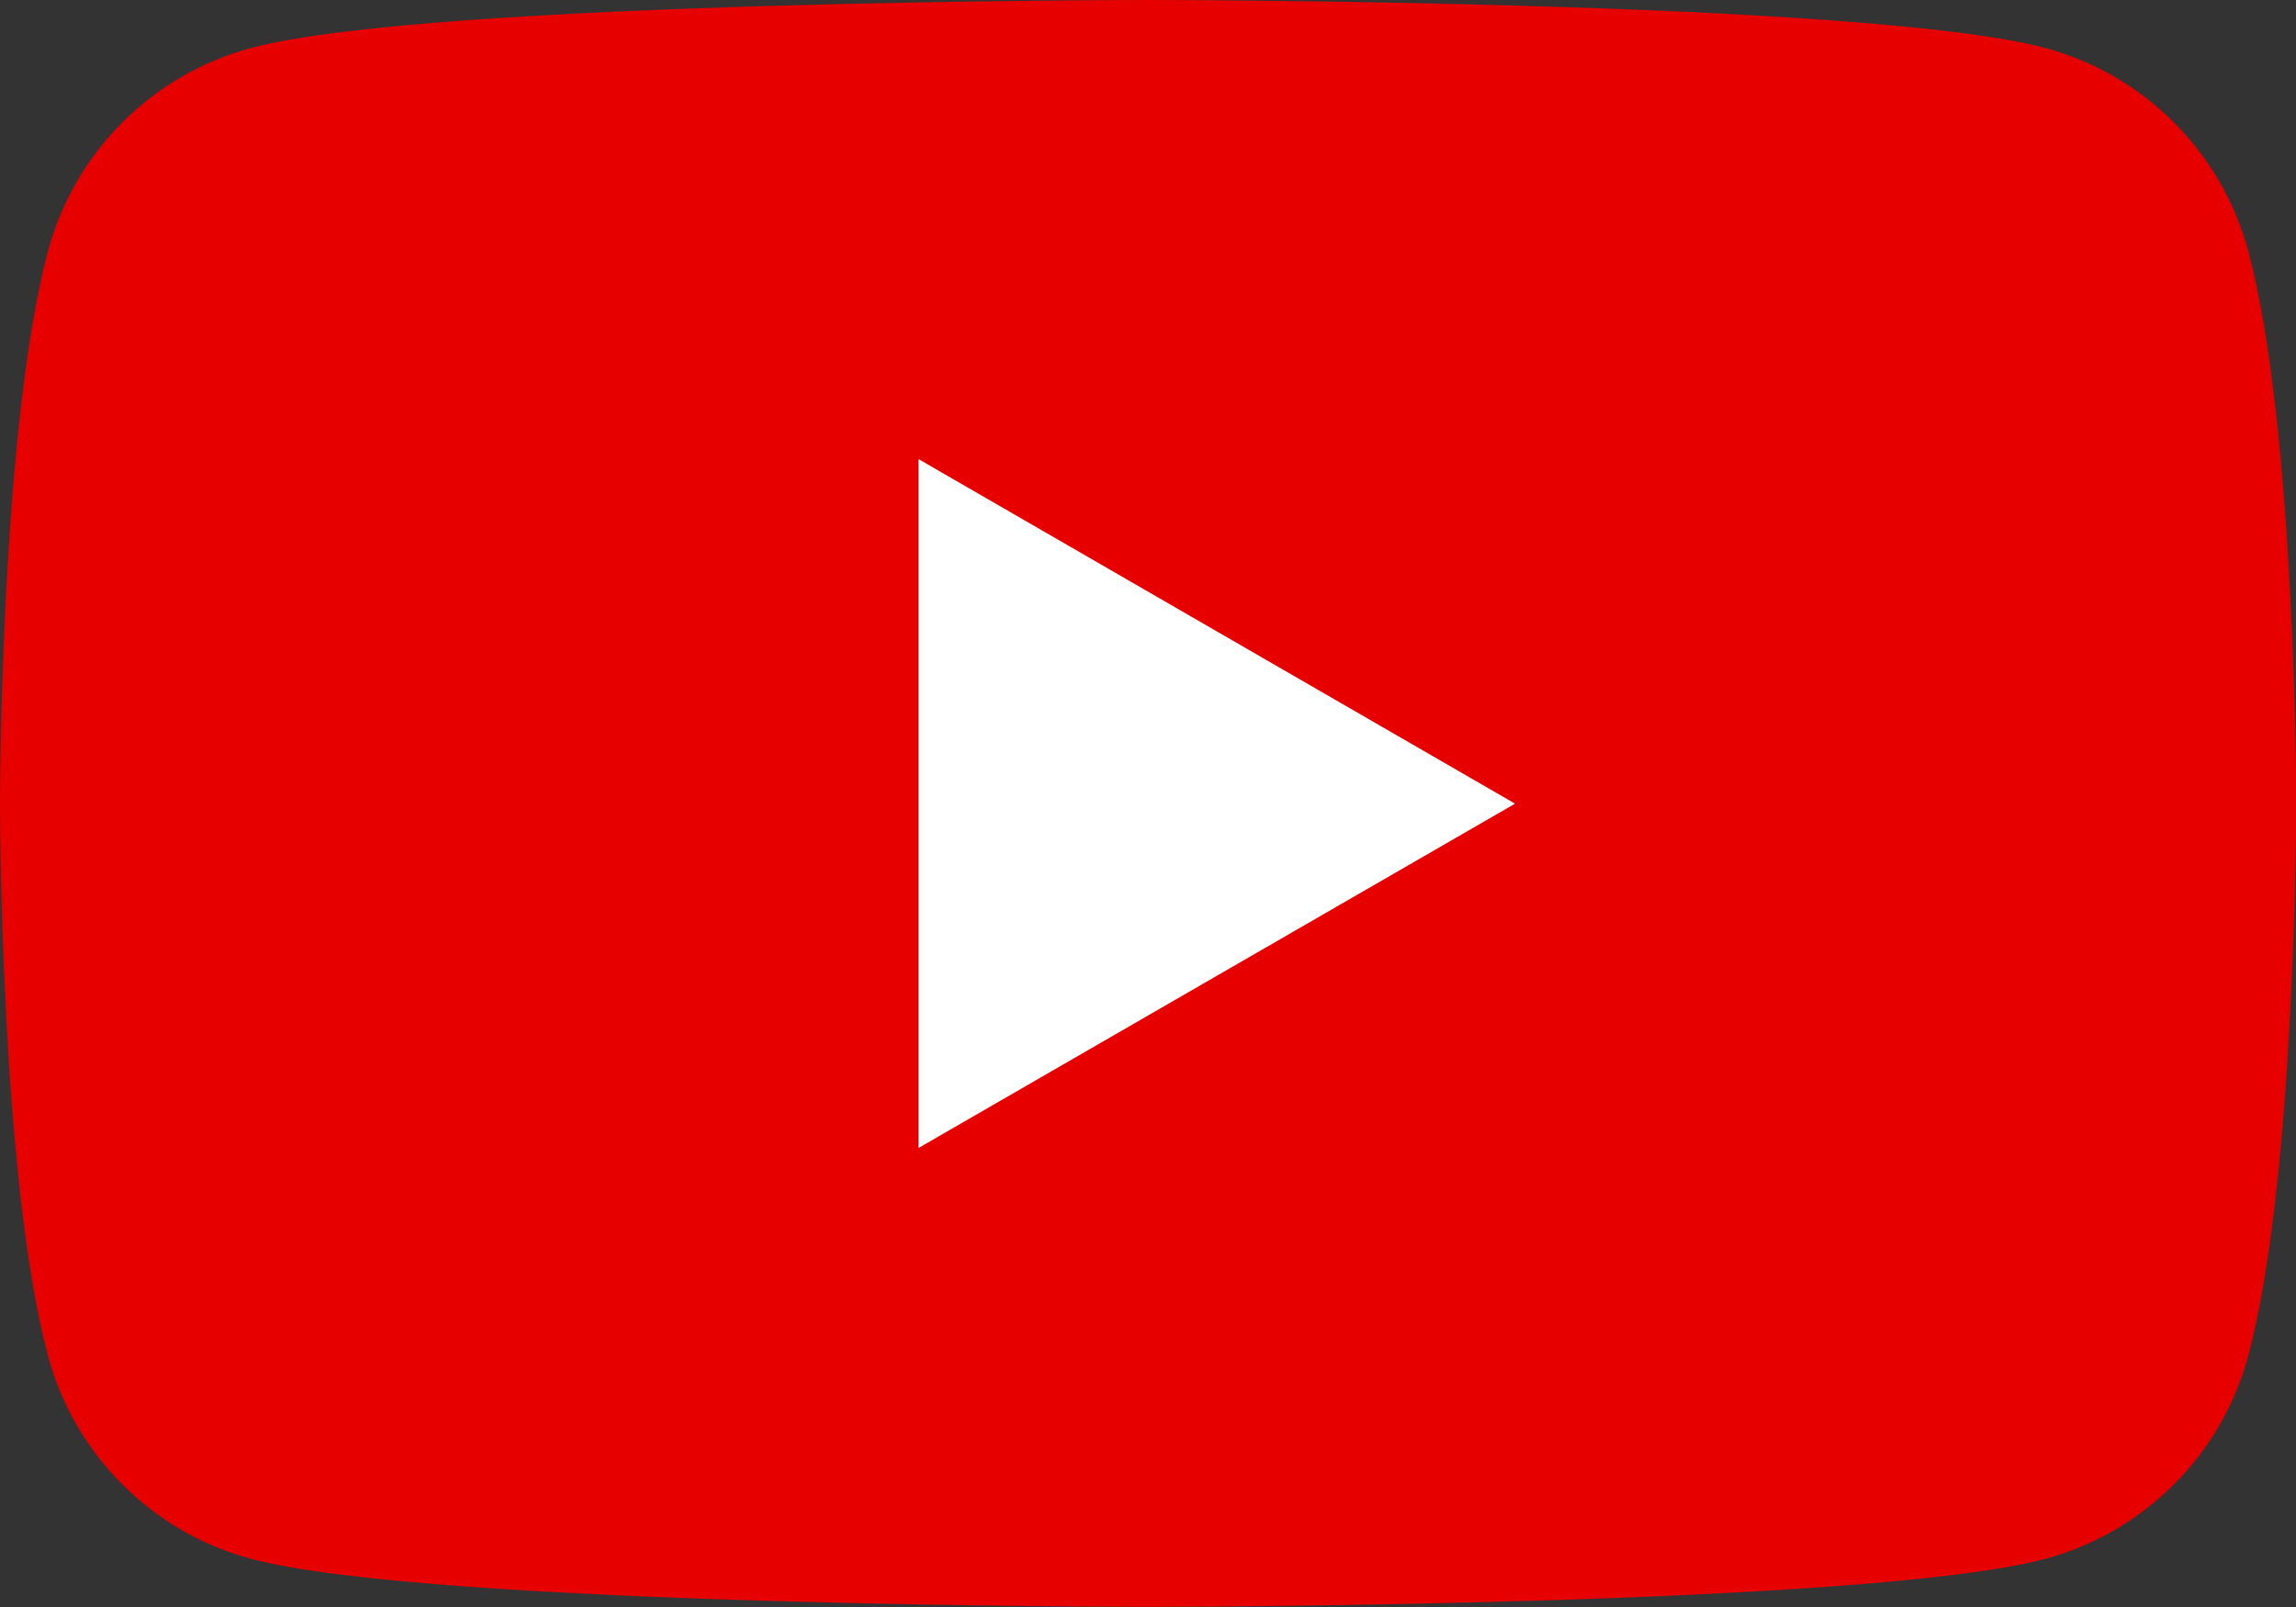
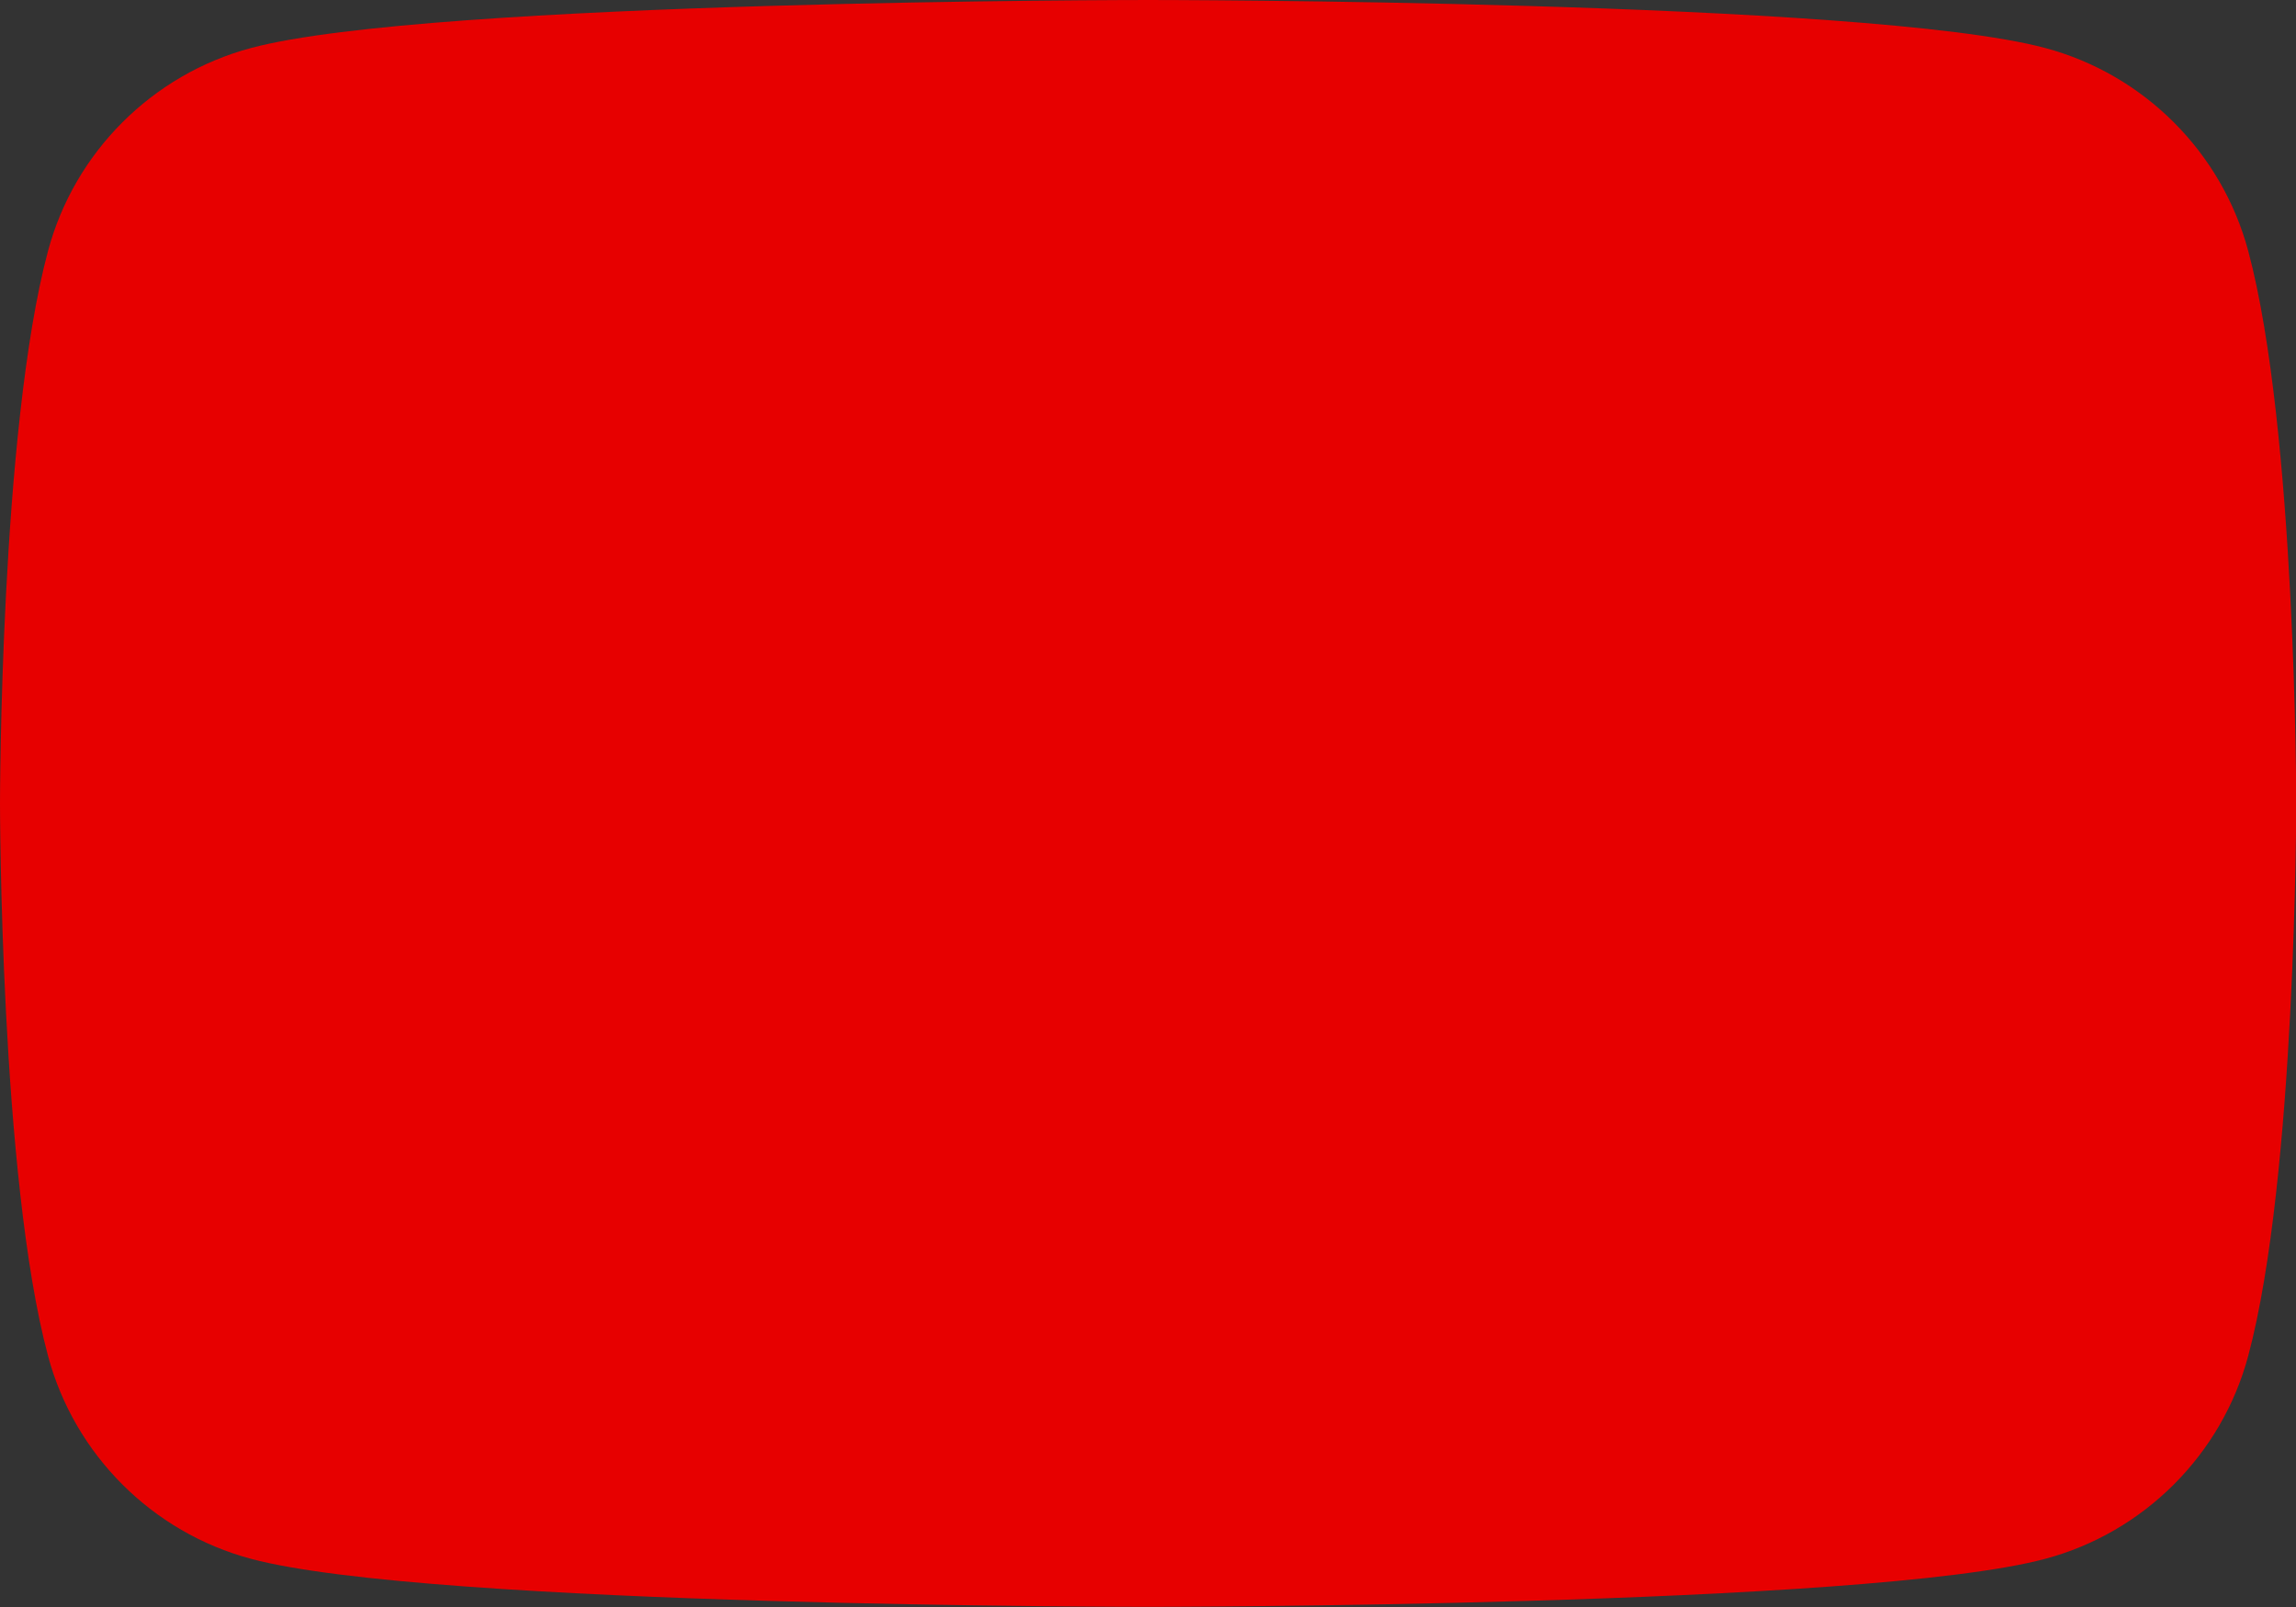
<svg xmlns="http://www.w3.org/2000/svg" id="_イヤー_2" width="95.61" height="66.93" viewBox="0 0 95.61 66.93">
  <rect x="0" y="0" width="95.61" height="66.93" fill="#333333" stroke="none" />
  <defs>
    <style>.cls-1{fill:#fff;}.cls-2{fill:#e70000;}</style>
  </defs>
  <g id="MO前">
    <g>
      <path class="cls-2" d="M93.62,10.45c-1.1-4.11-4.34-7.35-8.45-8.45-7.46-2-37.36-2-37.36-2,0,0-29.9,0-37.36,2C6.34,3.1,3.1,6.34,2,10.45c-2,7.46-2,23.01-2,23.01,0,0,0,15.56,2,23.01,1.1,4.11,4.34,7.35,8.45,8.45,7.46,2,37.36,2,37.36,2,0,0,29.9,0,37.36-2,4.11-1.1,7.35-4.34,8.45-8.45,2-7.46,2-23.01,2-23.01,0,0,0-15.56-2-23.01Z" />
-       <polygon class="cls-1" points="38.25 47.81 63.09 33.47 38.25 19.12 38.25 47.81" />
    </g>
  </g>
</svg>